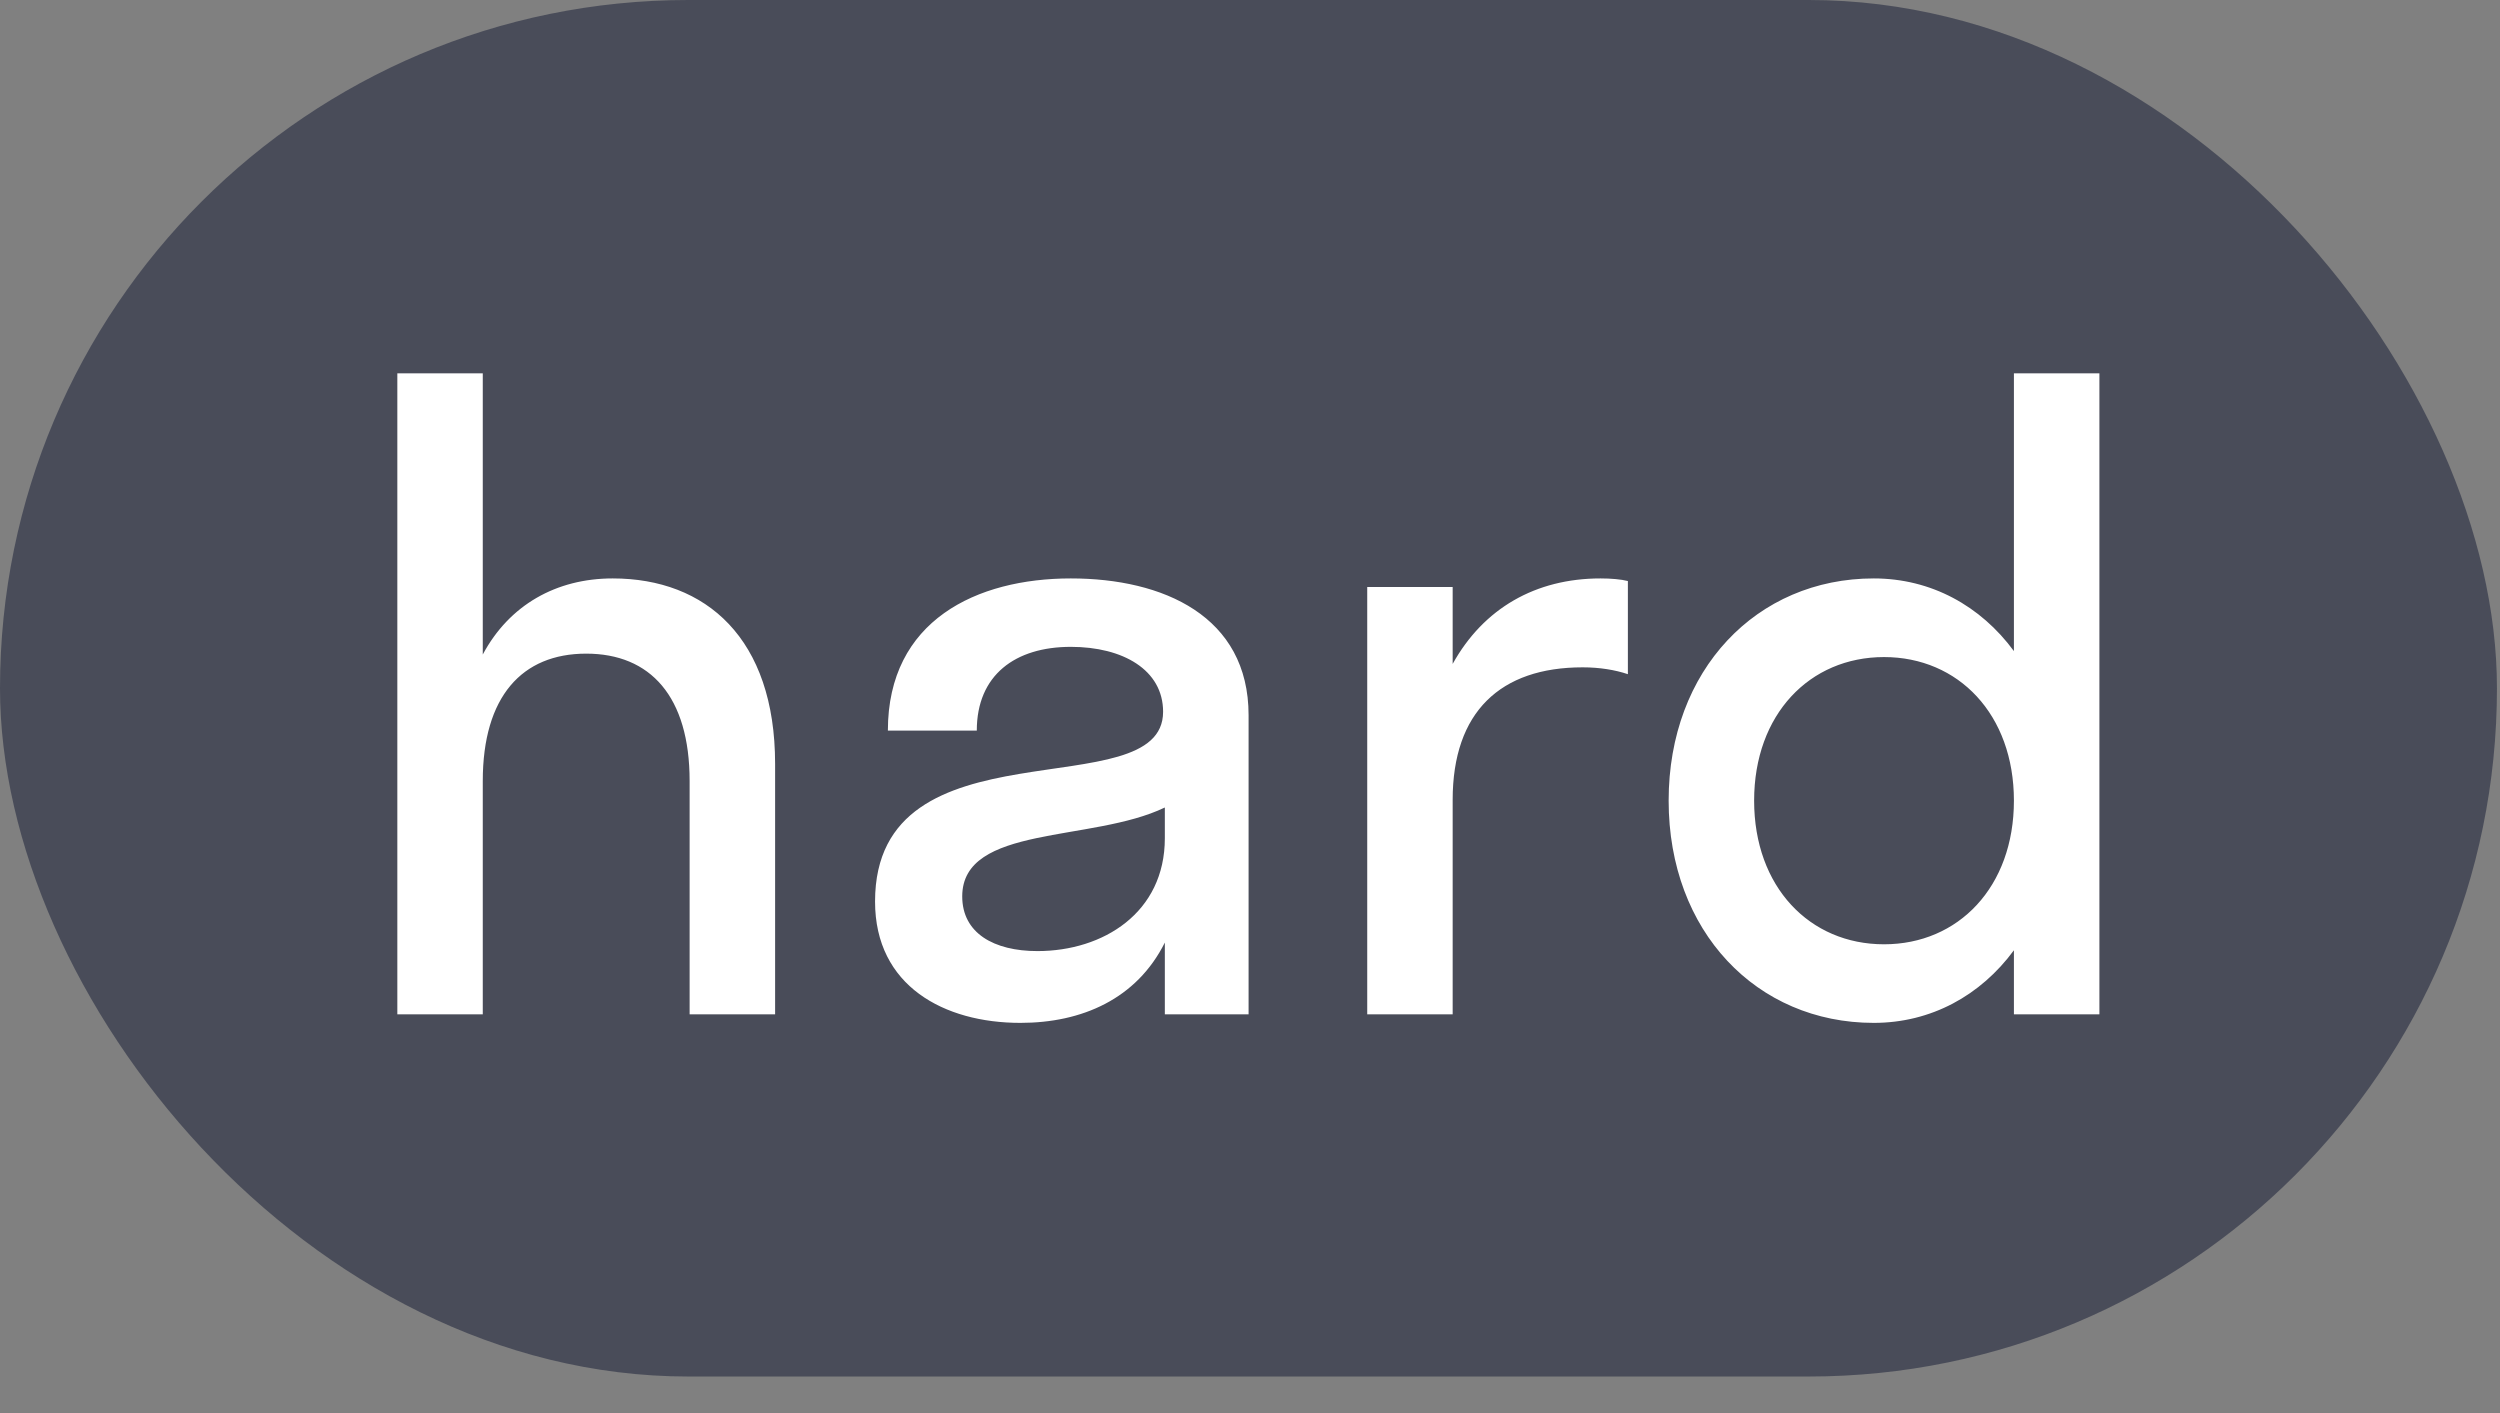
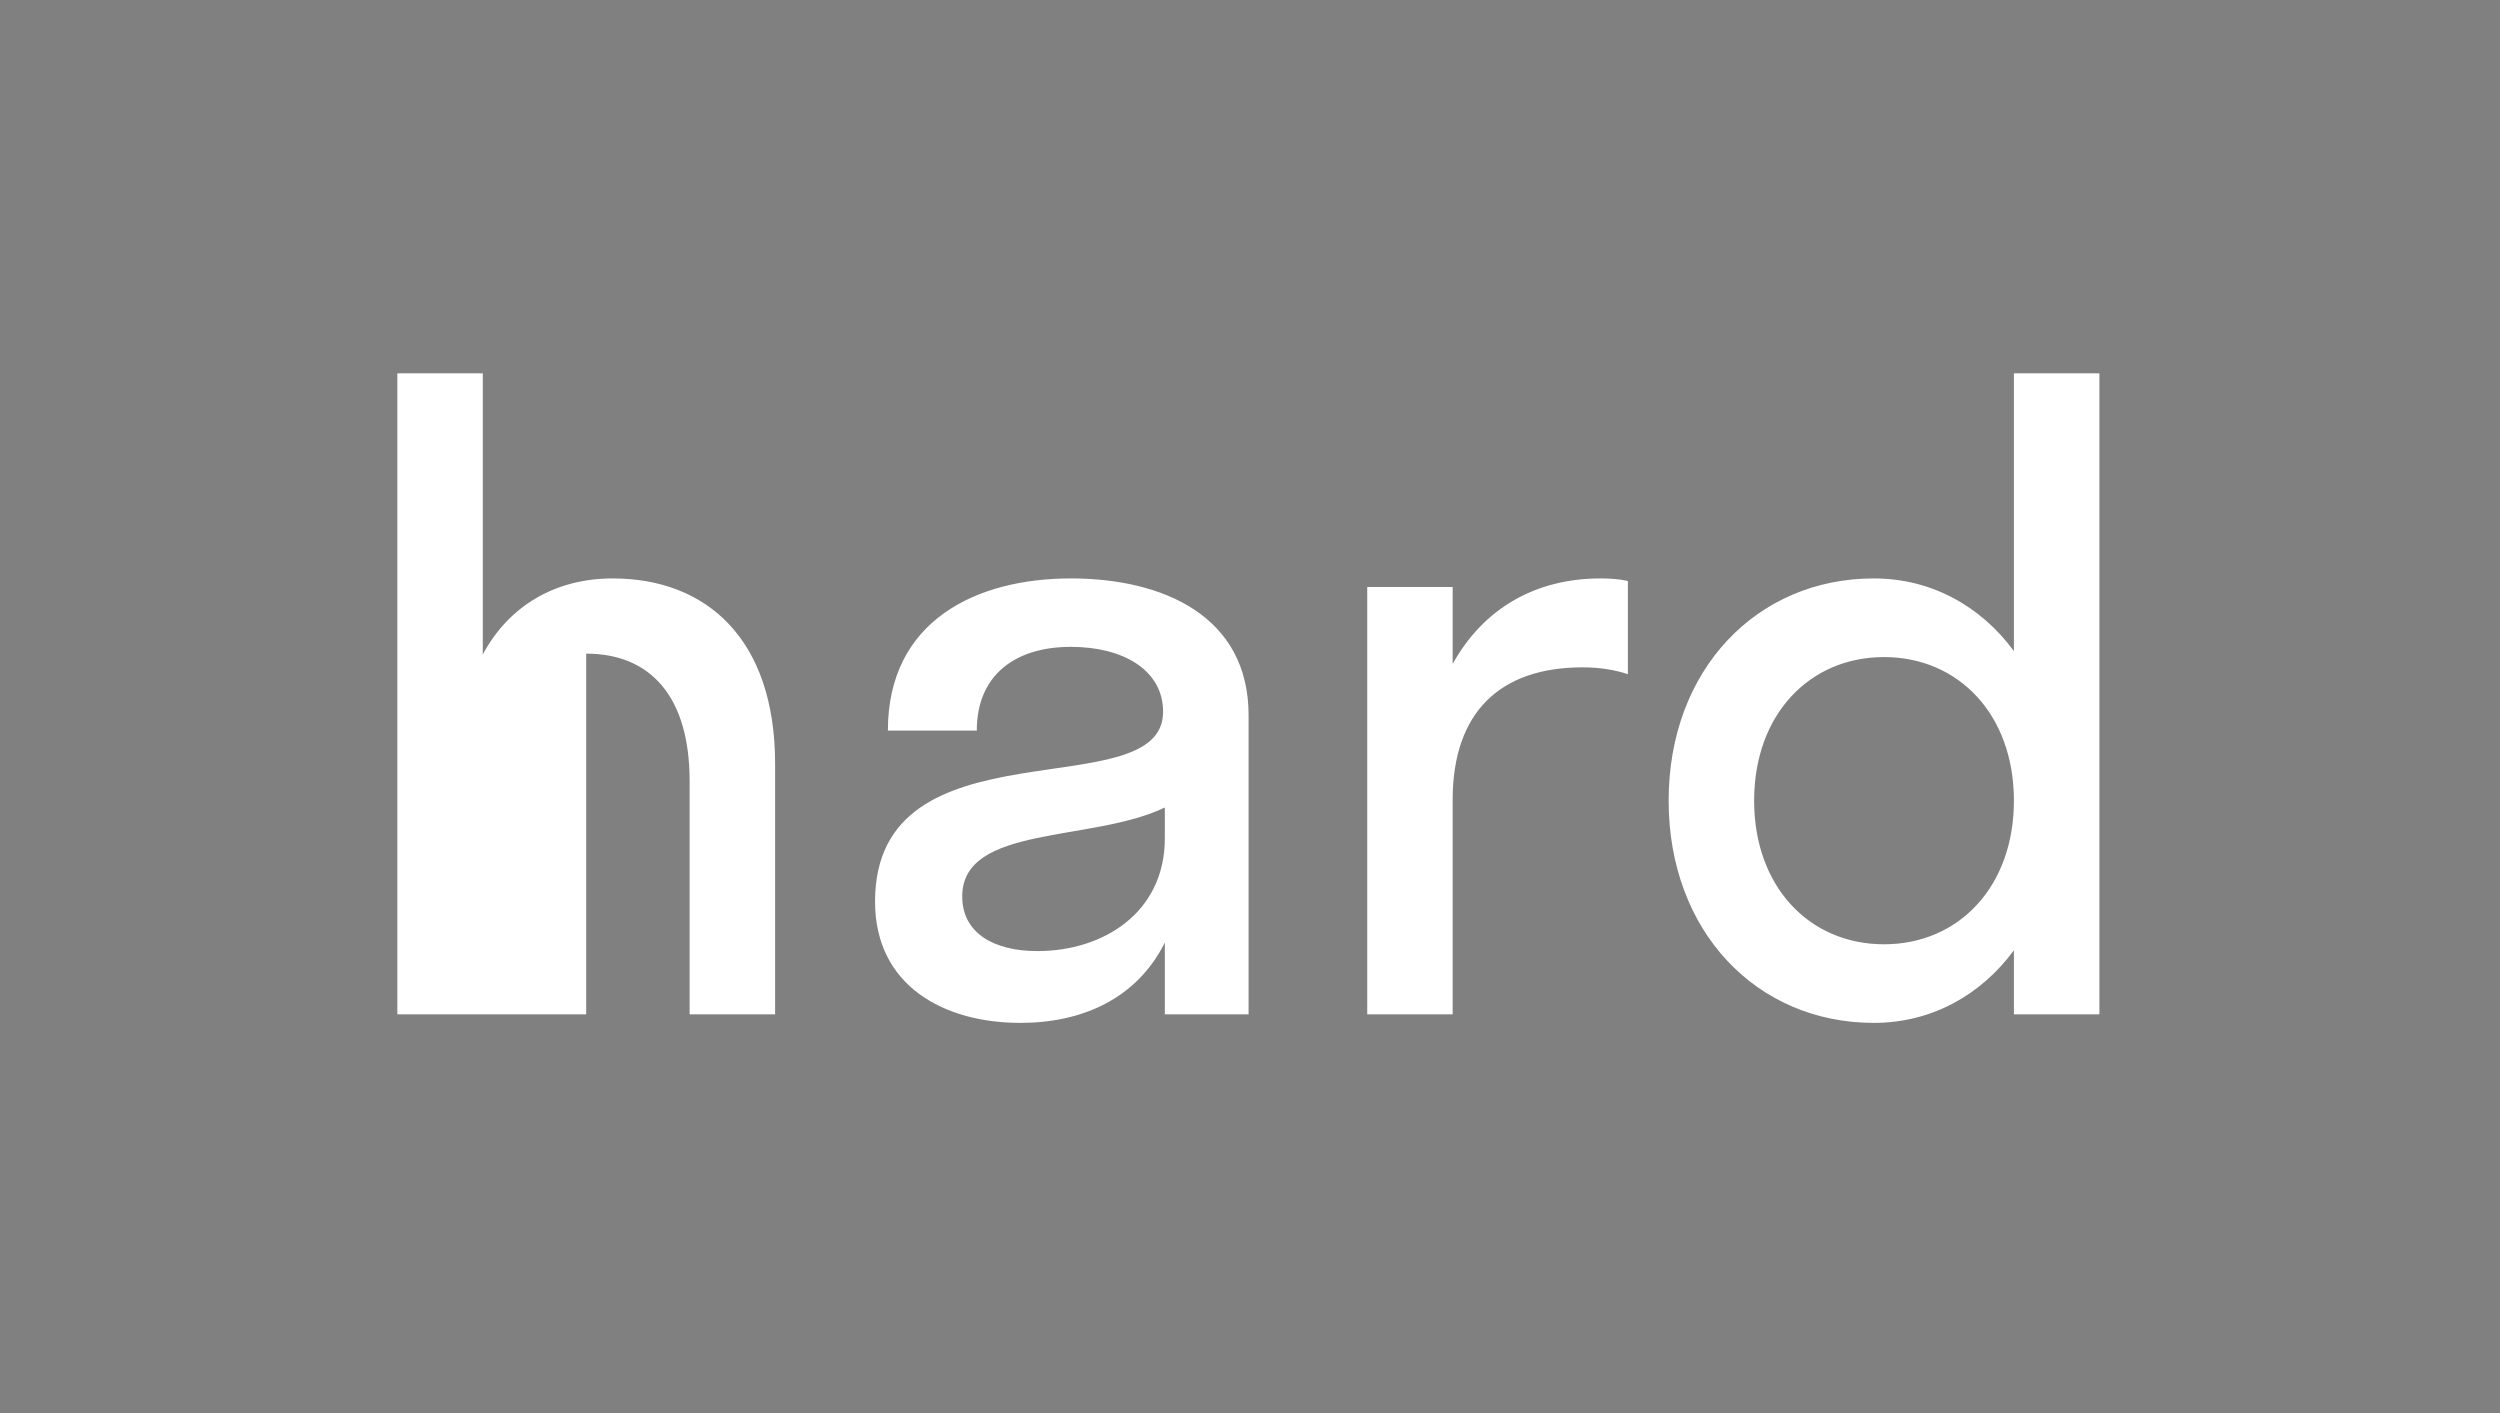
<svg xmlns="http://www.w3.org/2000/svg" width="46" height="26" viewBox="0 0 46 26" fill="none">
  <rect x="0" y="0" width="46" height="26" fill="#808080" stroke="none" />
-   <rect width="45.944" height="25.328" rx="12.664" fill="#494C59" />
-   <path d="M12.689 14.371C12.689 12.814 11.966 12.027 10.786 12.027C9.607 12.027 8.883 12.814 8.883 14.371V18.664H7.311V6.869H8.883V12.043C9.371 11.131 10.236 10.643 11.274 10.643C12.988 10.643 14.262 11.744 14.262 14.056V18.664H12.689V14.371ZM18.775 18.821C17.375 18.821 16.101 18.145 16.101 16.588C16.101 13.191 21.401 14.89 21.401 13.097C21.401 12.326 20.662 11.902 19.703 11.902C18.68 11.902 17.973 12.421 17.973 13.443H16.337C16.337 11.414 17.973 10.643 19.703 10.643C21.401 10.643 22.974 11.335 22.974 13.16V18.664H21.433V17.343C20.914 18.381 19.907 18.821 18.775 18.821ZM17.705 16.494C17.705 17.17 18.287 17.5 19.089 17.5C20.3 17.5 21.433 16.793 21.433 15.424V14.858C20.096 15.503 17.705 15.173 17.705 16.494ZM26.729 10.801V12.216C27.296 11.194 28.255 10.643 29.45 10.643C29.639 10.643 29.828 10.659 29.953 10.691V12.405C29.718 12.326 29.434 12.279 29.12 12.279C27.61 12.279 26.729 13.097 26.729 14.717V18.664H25.157V10.801H26.729ZM34.477 10.643C35.531 10.643 36.443 11.147 37.056 11.98V6.869H38.629V18.664H37.056V17.485C36.443 18.318 35.531 18.821 34.477 18.821C32.323 18.821 30.703 17.139 30.703 14.732C30.703 12.326 32.323 10.643 34.477 10.643ZM34.666 12.09C33.298 12.09 32.276 13.144 32.276 14.732C32.276 16.321 33.298 17.375 34.666 17.375C36.034 17.375 37.056 16.321 37.056 14.732C37.056 13.144 36.034 12.09 34.666 12.09Z" fill="white" />
+   <path d="M12.689 14.371C12.689 12.814 11.966 12.027 10.786 12.027V18.664H7.311V6.869H8.883V12.043C9.371 11.131 10.236 10.643 11.274 10.643C12.988 10.643 14.262 11.744 14.262 14.056V18.664H12.689V14.371ZM18.775 18.821C17.375 18.821 16.101 18.145 16.101 16.588C16.101 13.191 21.401 14.89 21.401 13.097C21.401 12.326 20.662 11.902 19.703 11.902C18.68 11.902 17.973 12.421 17.973 13.443H16.337C16.337 11.414 17.973 10.643 19.703 10.643C21.401 10.643 22.974 11.335 22.974 13.16V18.664H21.433V17.343C20.914 18.381 19.907 18.821 18.775 18.821ZM17.705 16.494C17.705 17.17 18.287 17.5 19.089 17.5C20.3 17.5 21.433 16.793 21.433 15.424V14.858C20.096 15.503 17.705 15.173 17.705 16.494ZM26.729 10.801V12.216C27.296 11.194 28.255 10.643 29.45 10.643C29.639 10.643 29.828 10.659 29.953 10.691V12.405C29.718 12.326 29.434 12.279 29.12 12.279C27.61 12.279 26.729 13.097 26.729 14.717V18.664H25.157V10.801H26.729ZM34.477 10.643C35.531 10.643 36.443 11.147 37.056 11.98V6.869H38.629V18.664H37.056V17.485C36.443 18.318 35.531 18.821 34.477 18.821C32.323 18.821 30.703 17.139 30.703 14.732C30.703 12.326 32.323 10.643 34.477 10.643ZM34.666 12.09C33.298 12.09 32.276 13.144 32.276 14.732C32.276 16.321 33.298 17.375 34.666 17.375C36.034 17.375 37.056 16.321 37.056 14.732C37.056 13.144 36.034 12.09 34.666 12.09Z" fill="white" />
</svg>